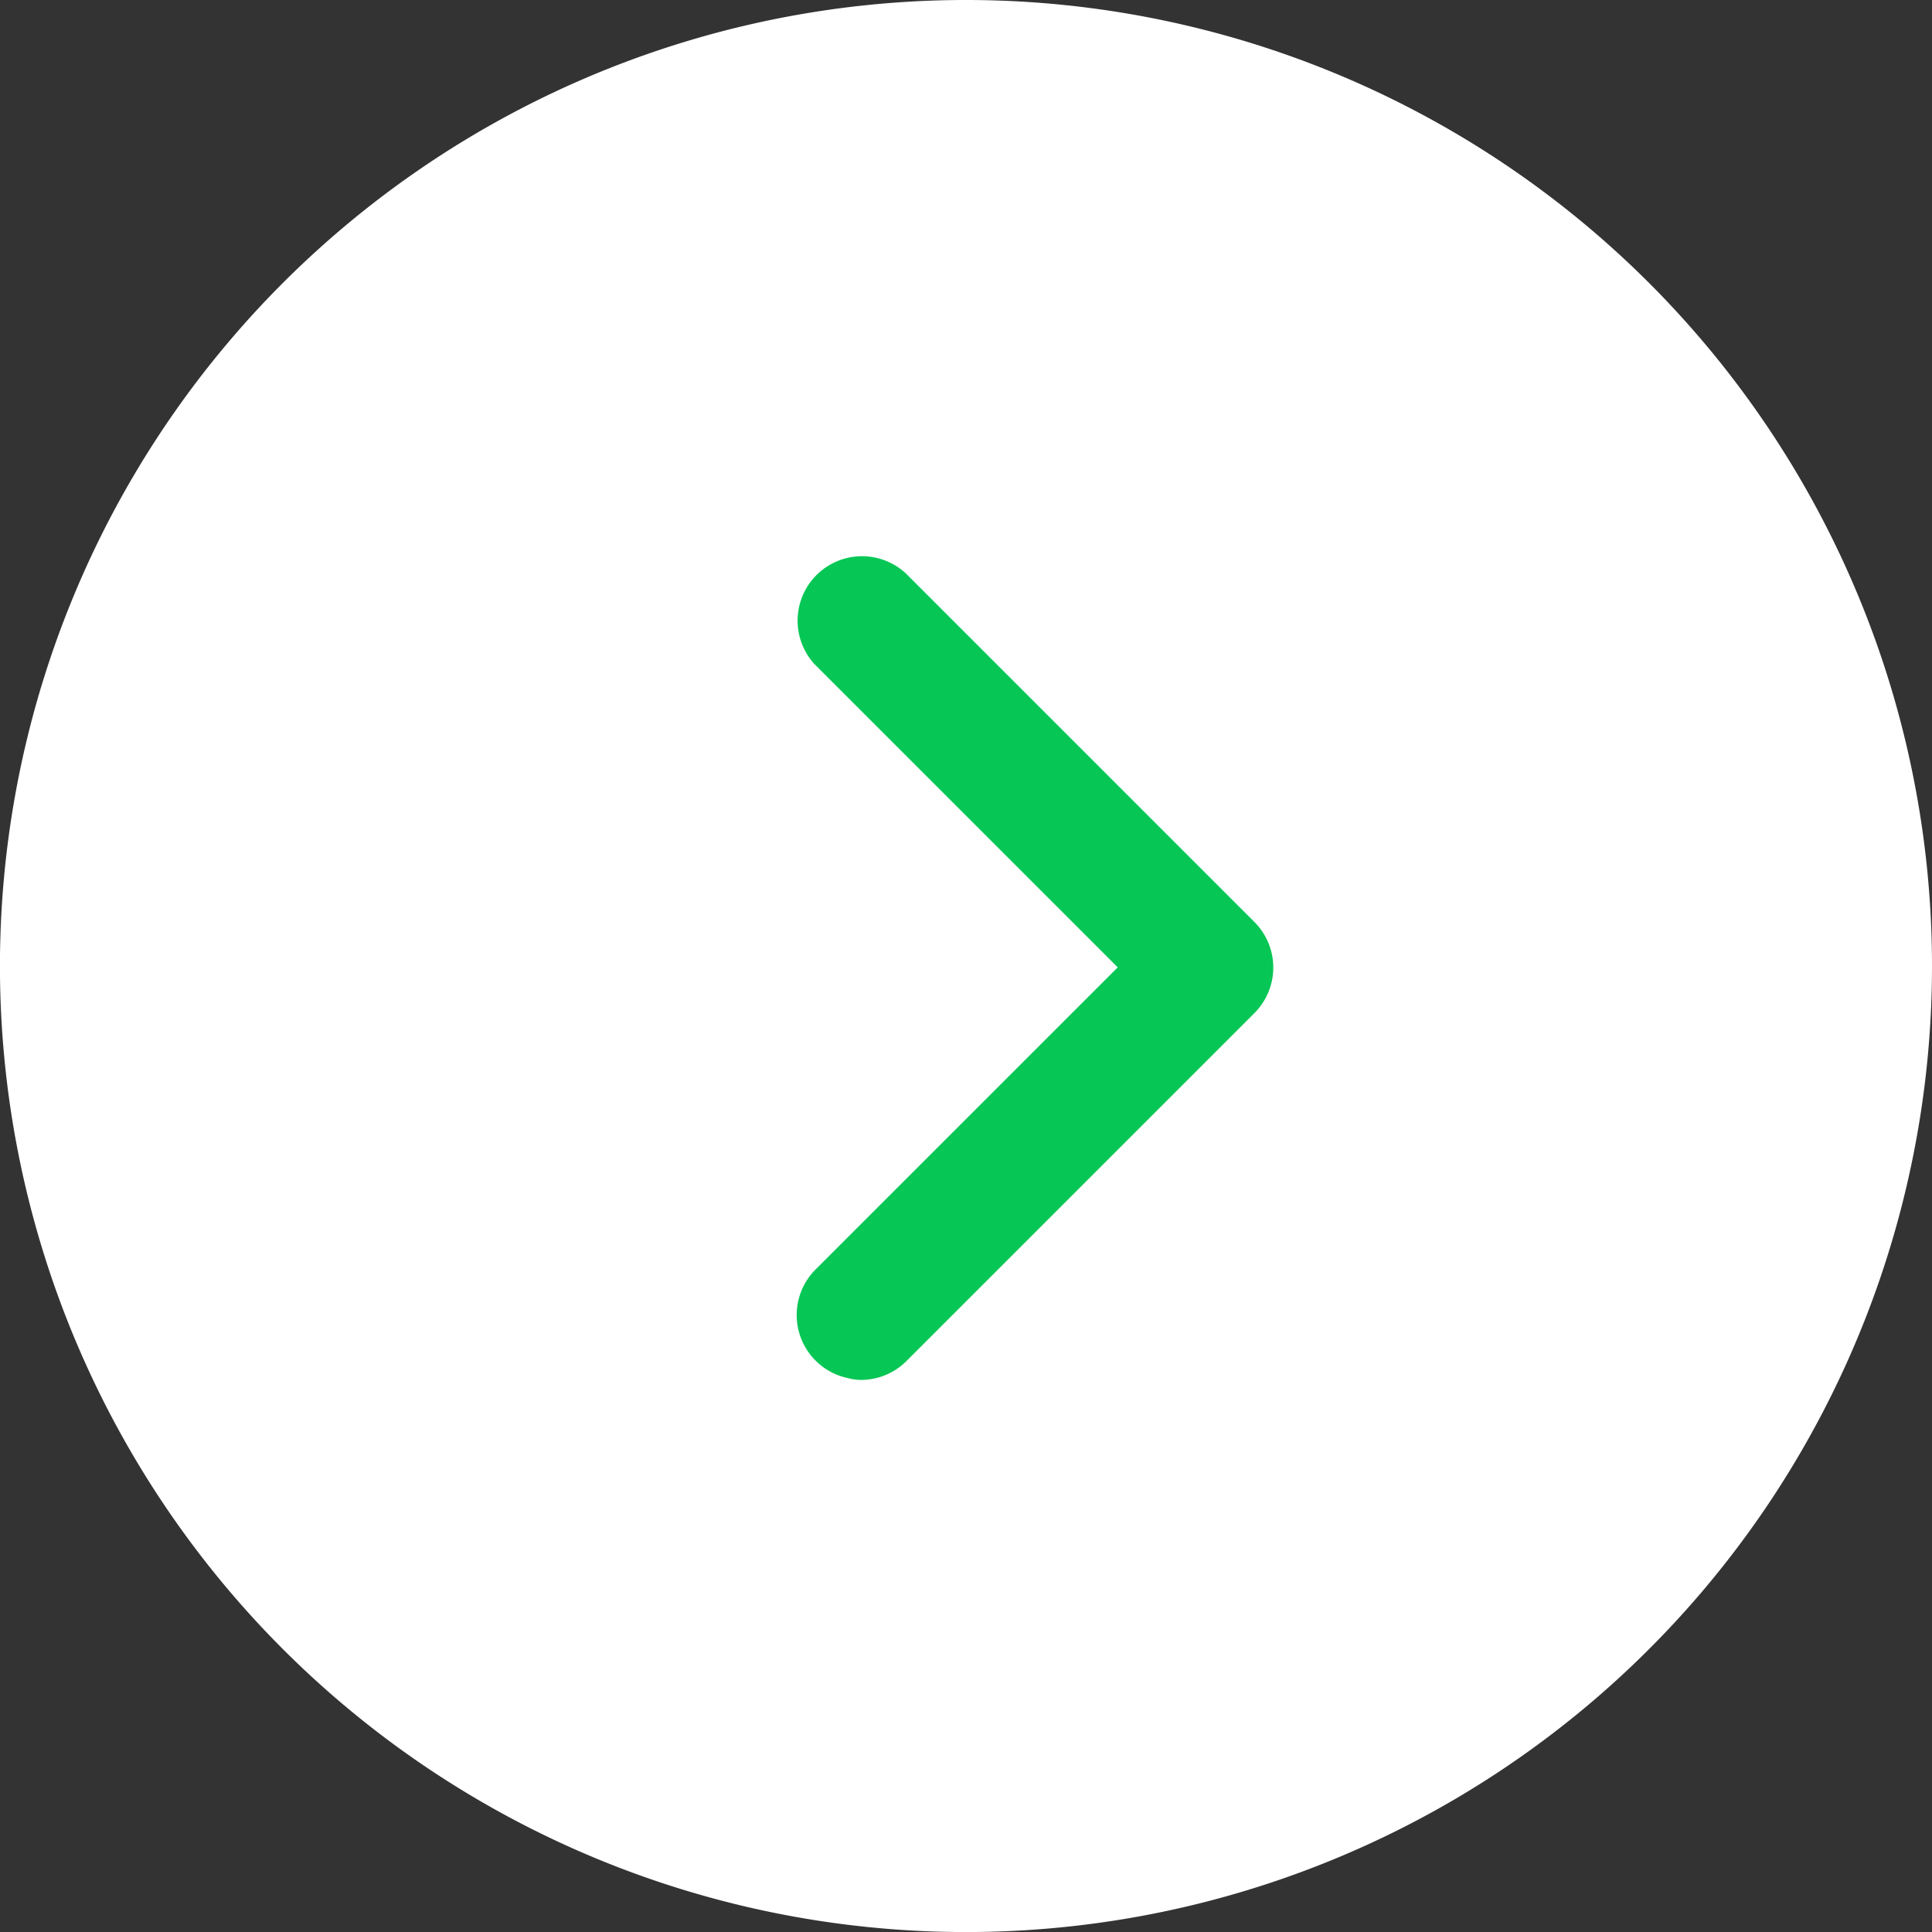
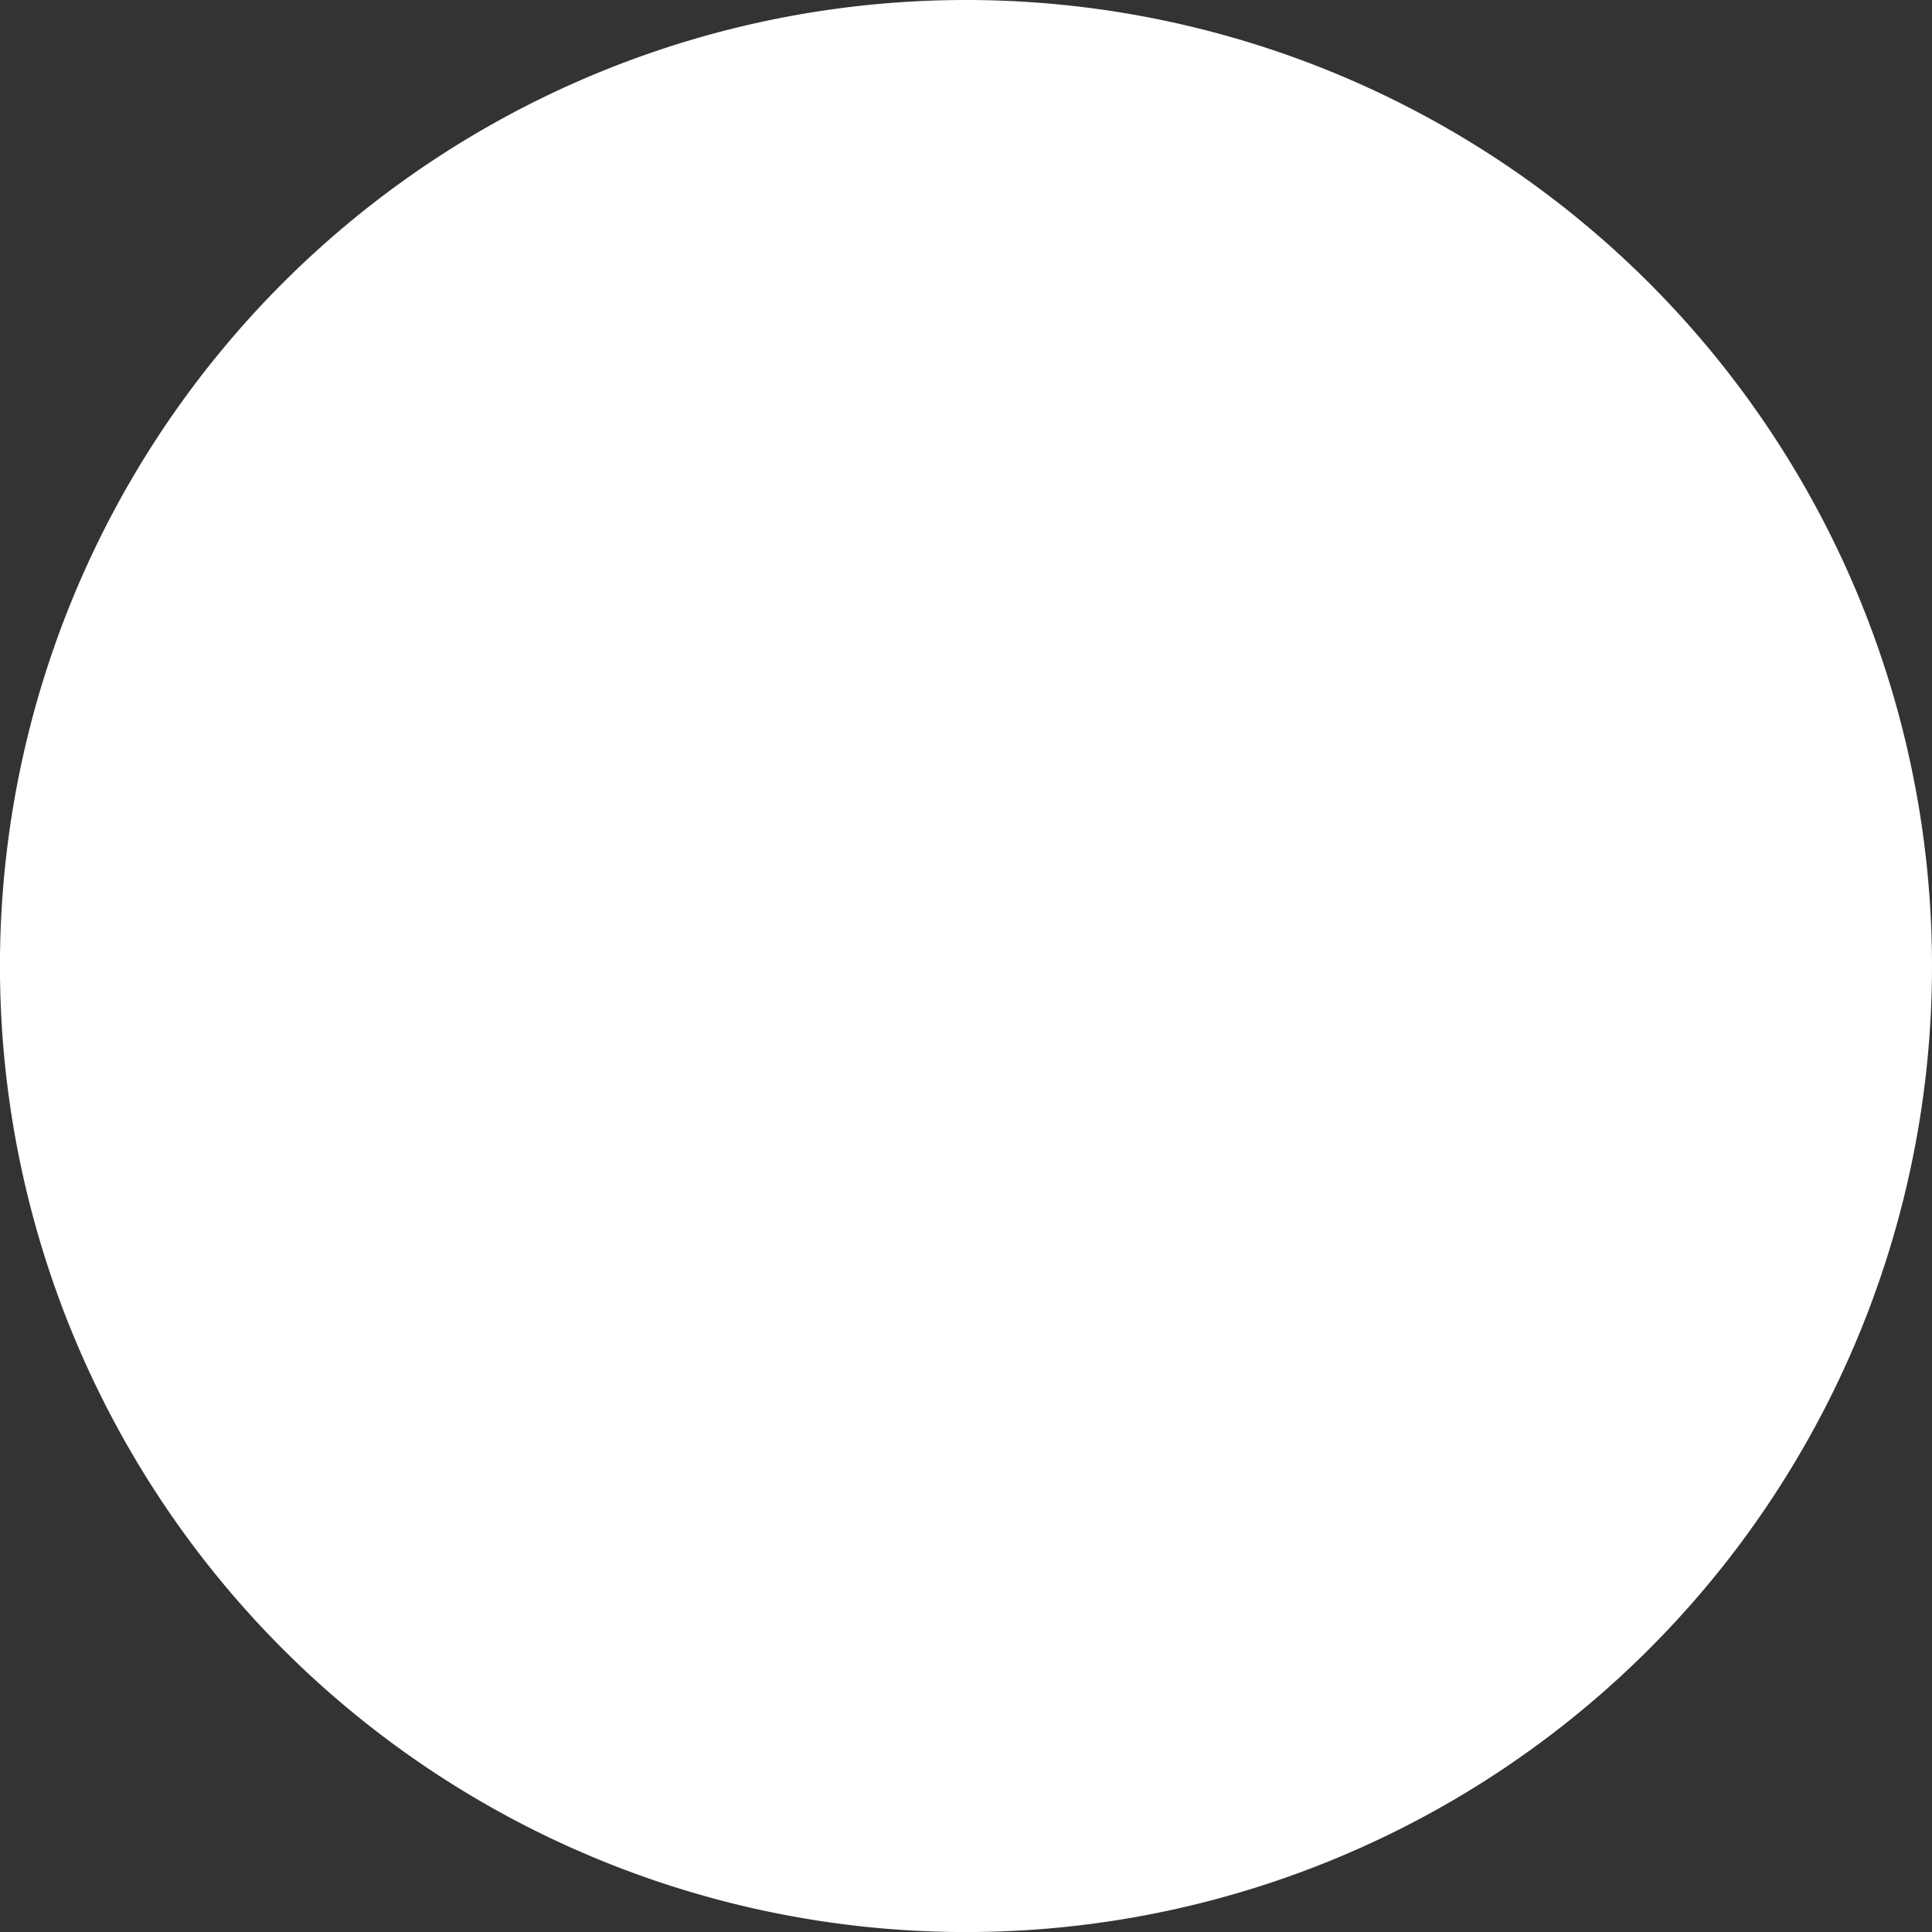
<svg xmlns="http://www.w3.org/2000/svg" id="icContactLineArw" width="39.729" height="39.729" viewBox="0 0 39.729 39.729">
  <rect x="0" y="0" width="39.729" height="39.729" fill="#333333" stroke="none" />
-   <path id="パス_536" data-name="パス 536" d="M19.865,0A19.865,19.865,0,1,0,39.729,19.865,19.865,19.865,0,0,0,19.865,0Z" fill="#fff" />
-   <path id="パス_484" data-name="パス 484" d="M.448,14.951a.325.325,0,0,1-.23-.555l6.921-6.92L.217.555A.325.325,0,0,1,.678.1l7.15,7.15a.325.325,0,0,1,0,.46l-7.15,7.15a.325.325,0,0,1-.23.1" transform="translate(17.26 12.416)" fill="#06c755" stroke="#06c755" stroke-linecap="round" stroke-width="2" />
+   <path id="パス_536" data-name="パス 536" d="M19.865,0A19.865,19.865,0,1,0,39.729,19.865,19.865,19.865,0,0,0,19.865,0" fill="#fff" />
</svg>